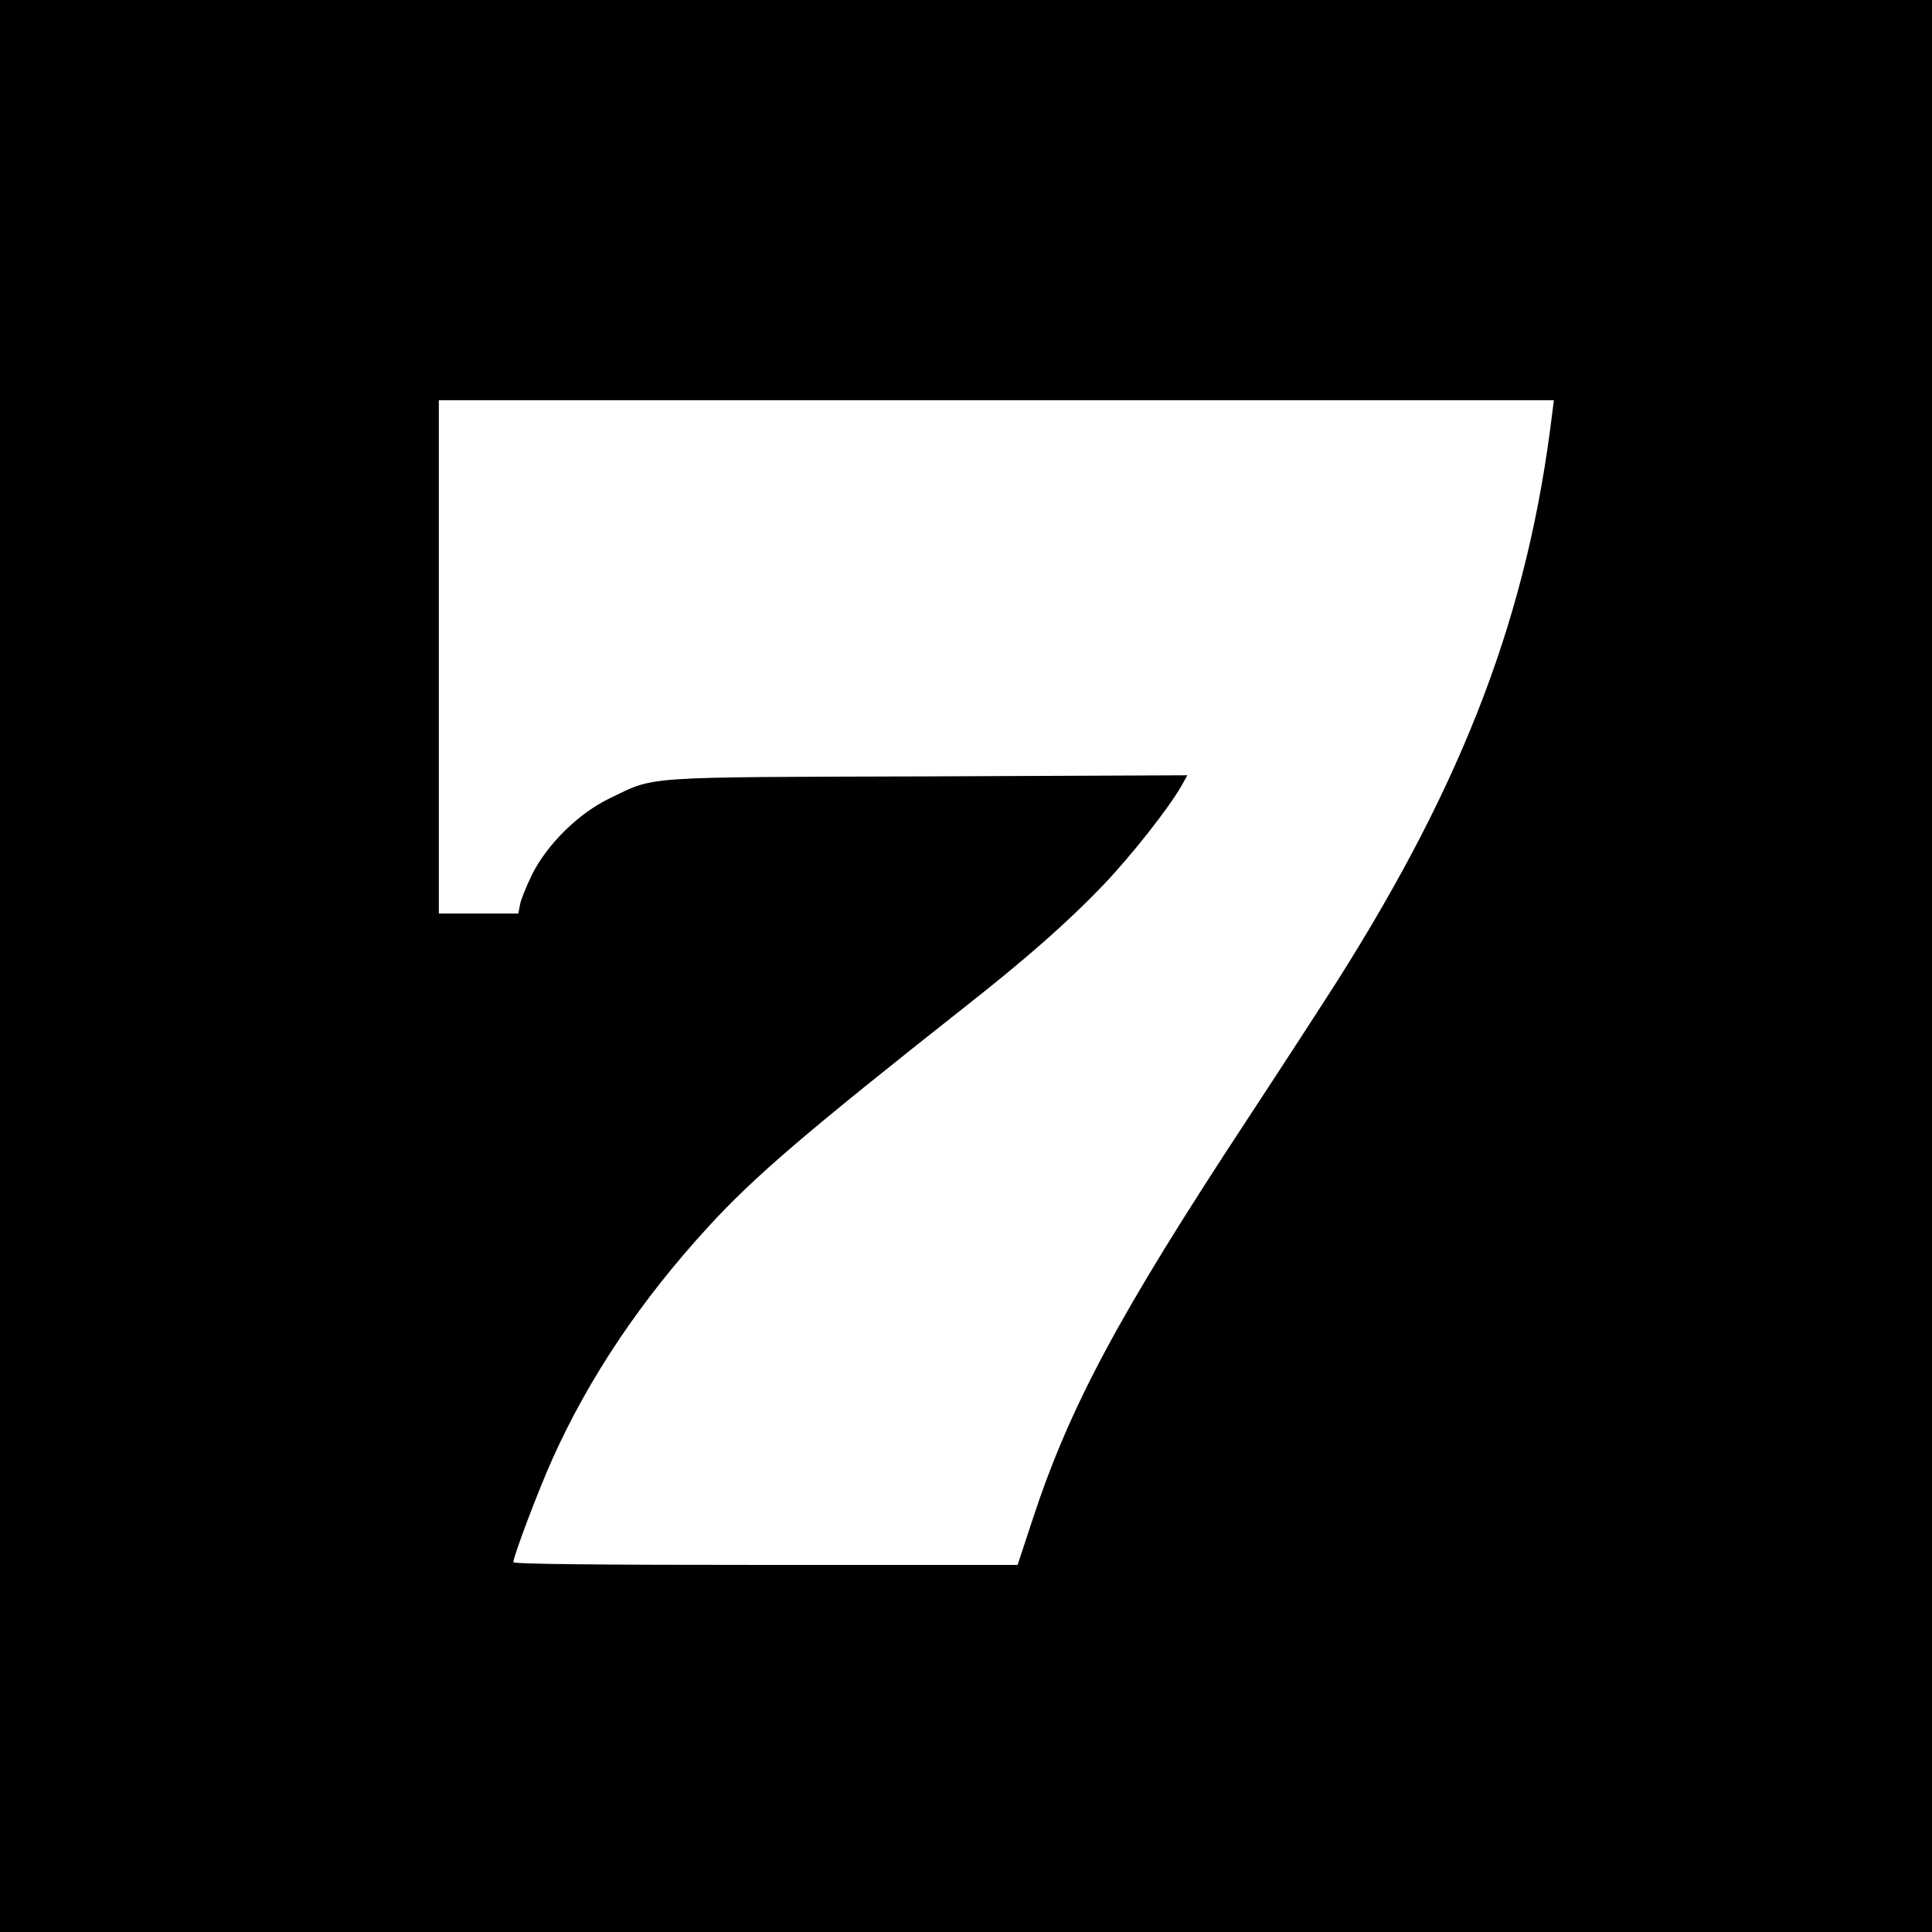
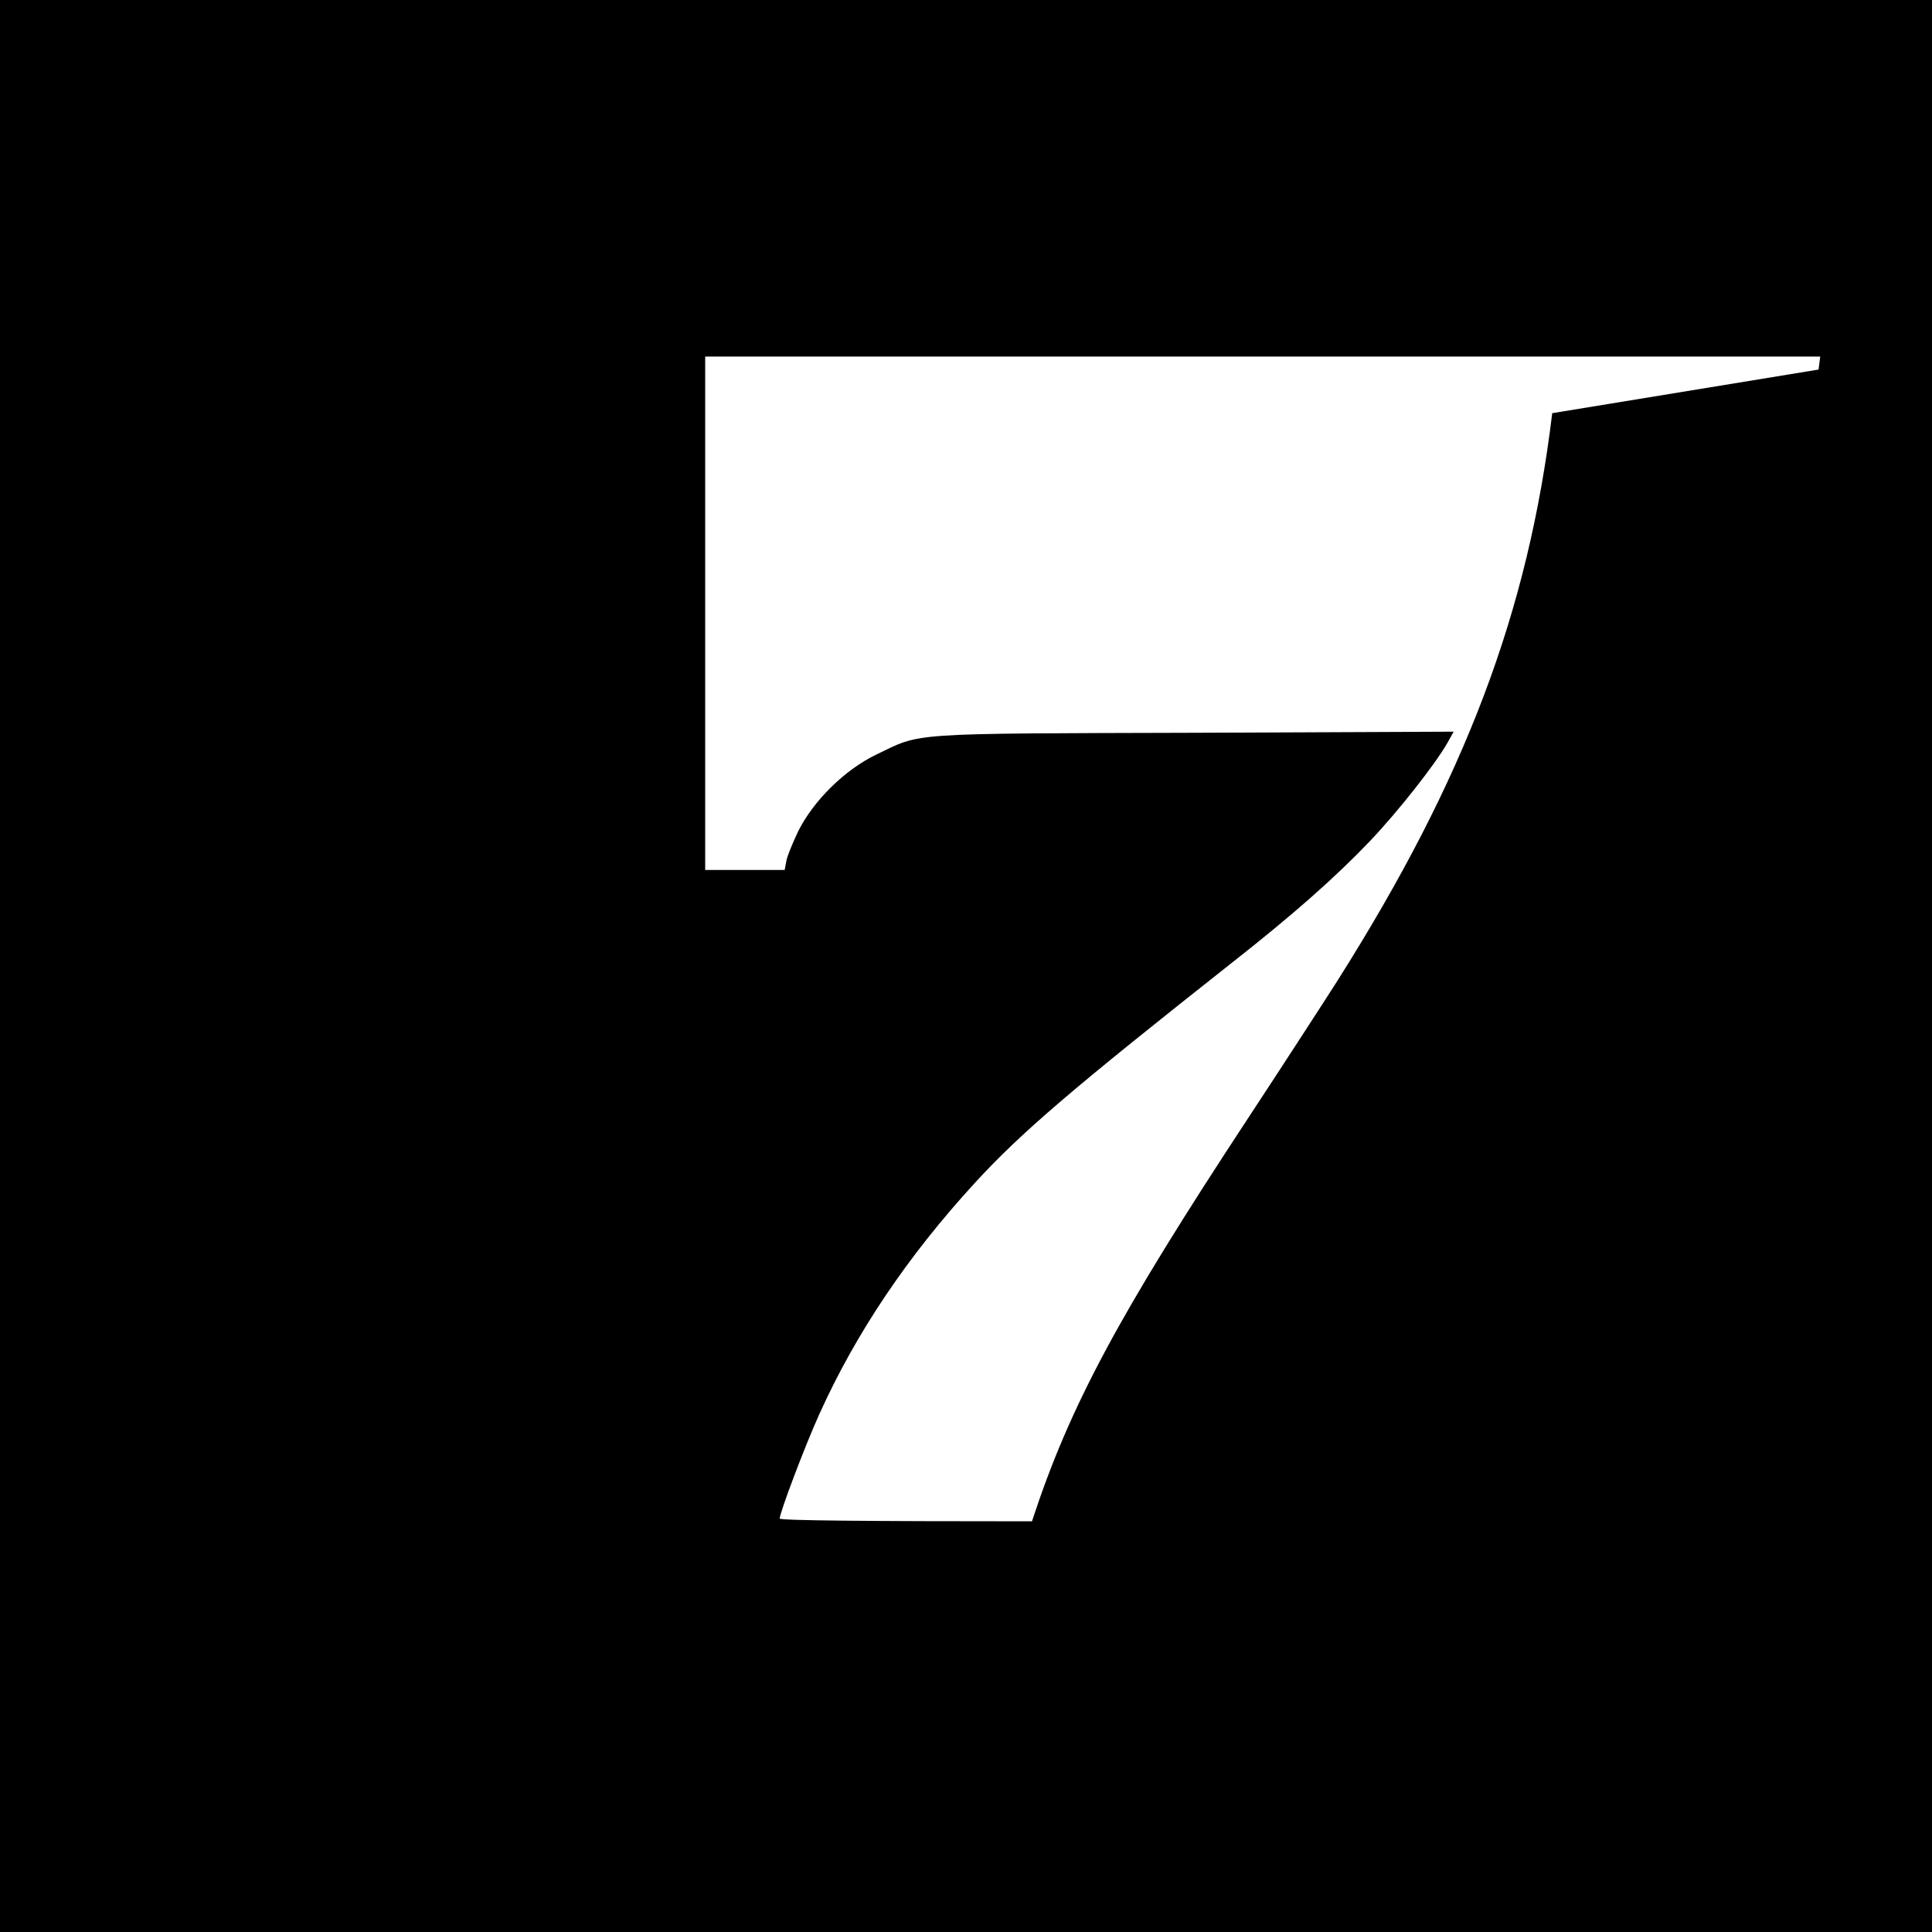
<svg xmlns="http://www.w3.org/2000/svg" version="1.0" width="700pt" height="700pt" viewBox="0 0 700 700" preserveAspectRatio="xMidYMid meet">
  <g transform="translate(0,700) scale(0.1,-0.1)" fill="#000000" stroke="none">
-     <path d="M0 3500 l0 -3500 3500 0 3500 0 0 3500 0 3500 -3500 0 -3500 0 0 -3500z m5624 2003 c-87 -721 -315 -1324 -778 -2056 -47 -74 -193 -299 -325 -500 -469 -713 -645 -1041 -782 -1459 l-52 -158 -913 0 c-612 0 -914 3 -914 10 0 21 91 262 143 377 133 295 320 573 564 839 168 183 353 341 933 799 219 172 373 308 498 439 103 108 237 279 281 356 l23 41 -939 -4 c-1052 -3 -987 1 -1153 -79 -113 -54 -228 -167 -283 -278 -20 -42 -40 -90 -43 -108 l-6 -32 -144 0 -144 0 0 930 0 930 2020 0 2020 0 -6 -47z" />
+     <path d="M0 3500 l0 -3500 3500 0 3500 0 0 3500 0 3500 -3500 0 -3500 0 0 -3500z m5624 2003 c-87 -721 -315 -1324 -778 -2056 -47 -74 -193 -299 -325 -500 -469 -713 -645 -1041 -782 -1459 c-612 0 -914 3 -914 10 0 21 91 262 143 377 133 295 320 573 564 839 168 183 353 341 933 799 219 172 373 308 498 439 103 108 237 279 281 356 l23 41 -939 -4 c-1052 -3 -987 1 -1153 -79 -113 -54 -228 -167 -283 -278 -20 -42 -40 -90 -43 -108 l-6 -32 -144 0 -144 0 0 930 0 930 2020 0 2020 0 -6 -47z" />
  </g>
</svg>